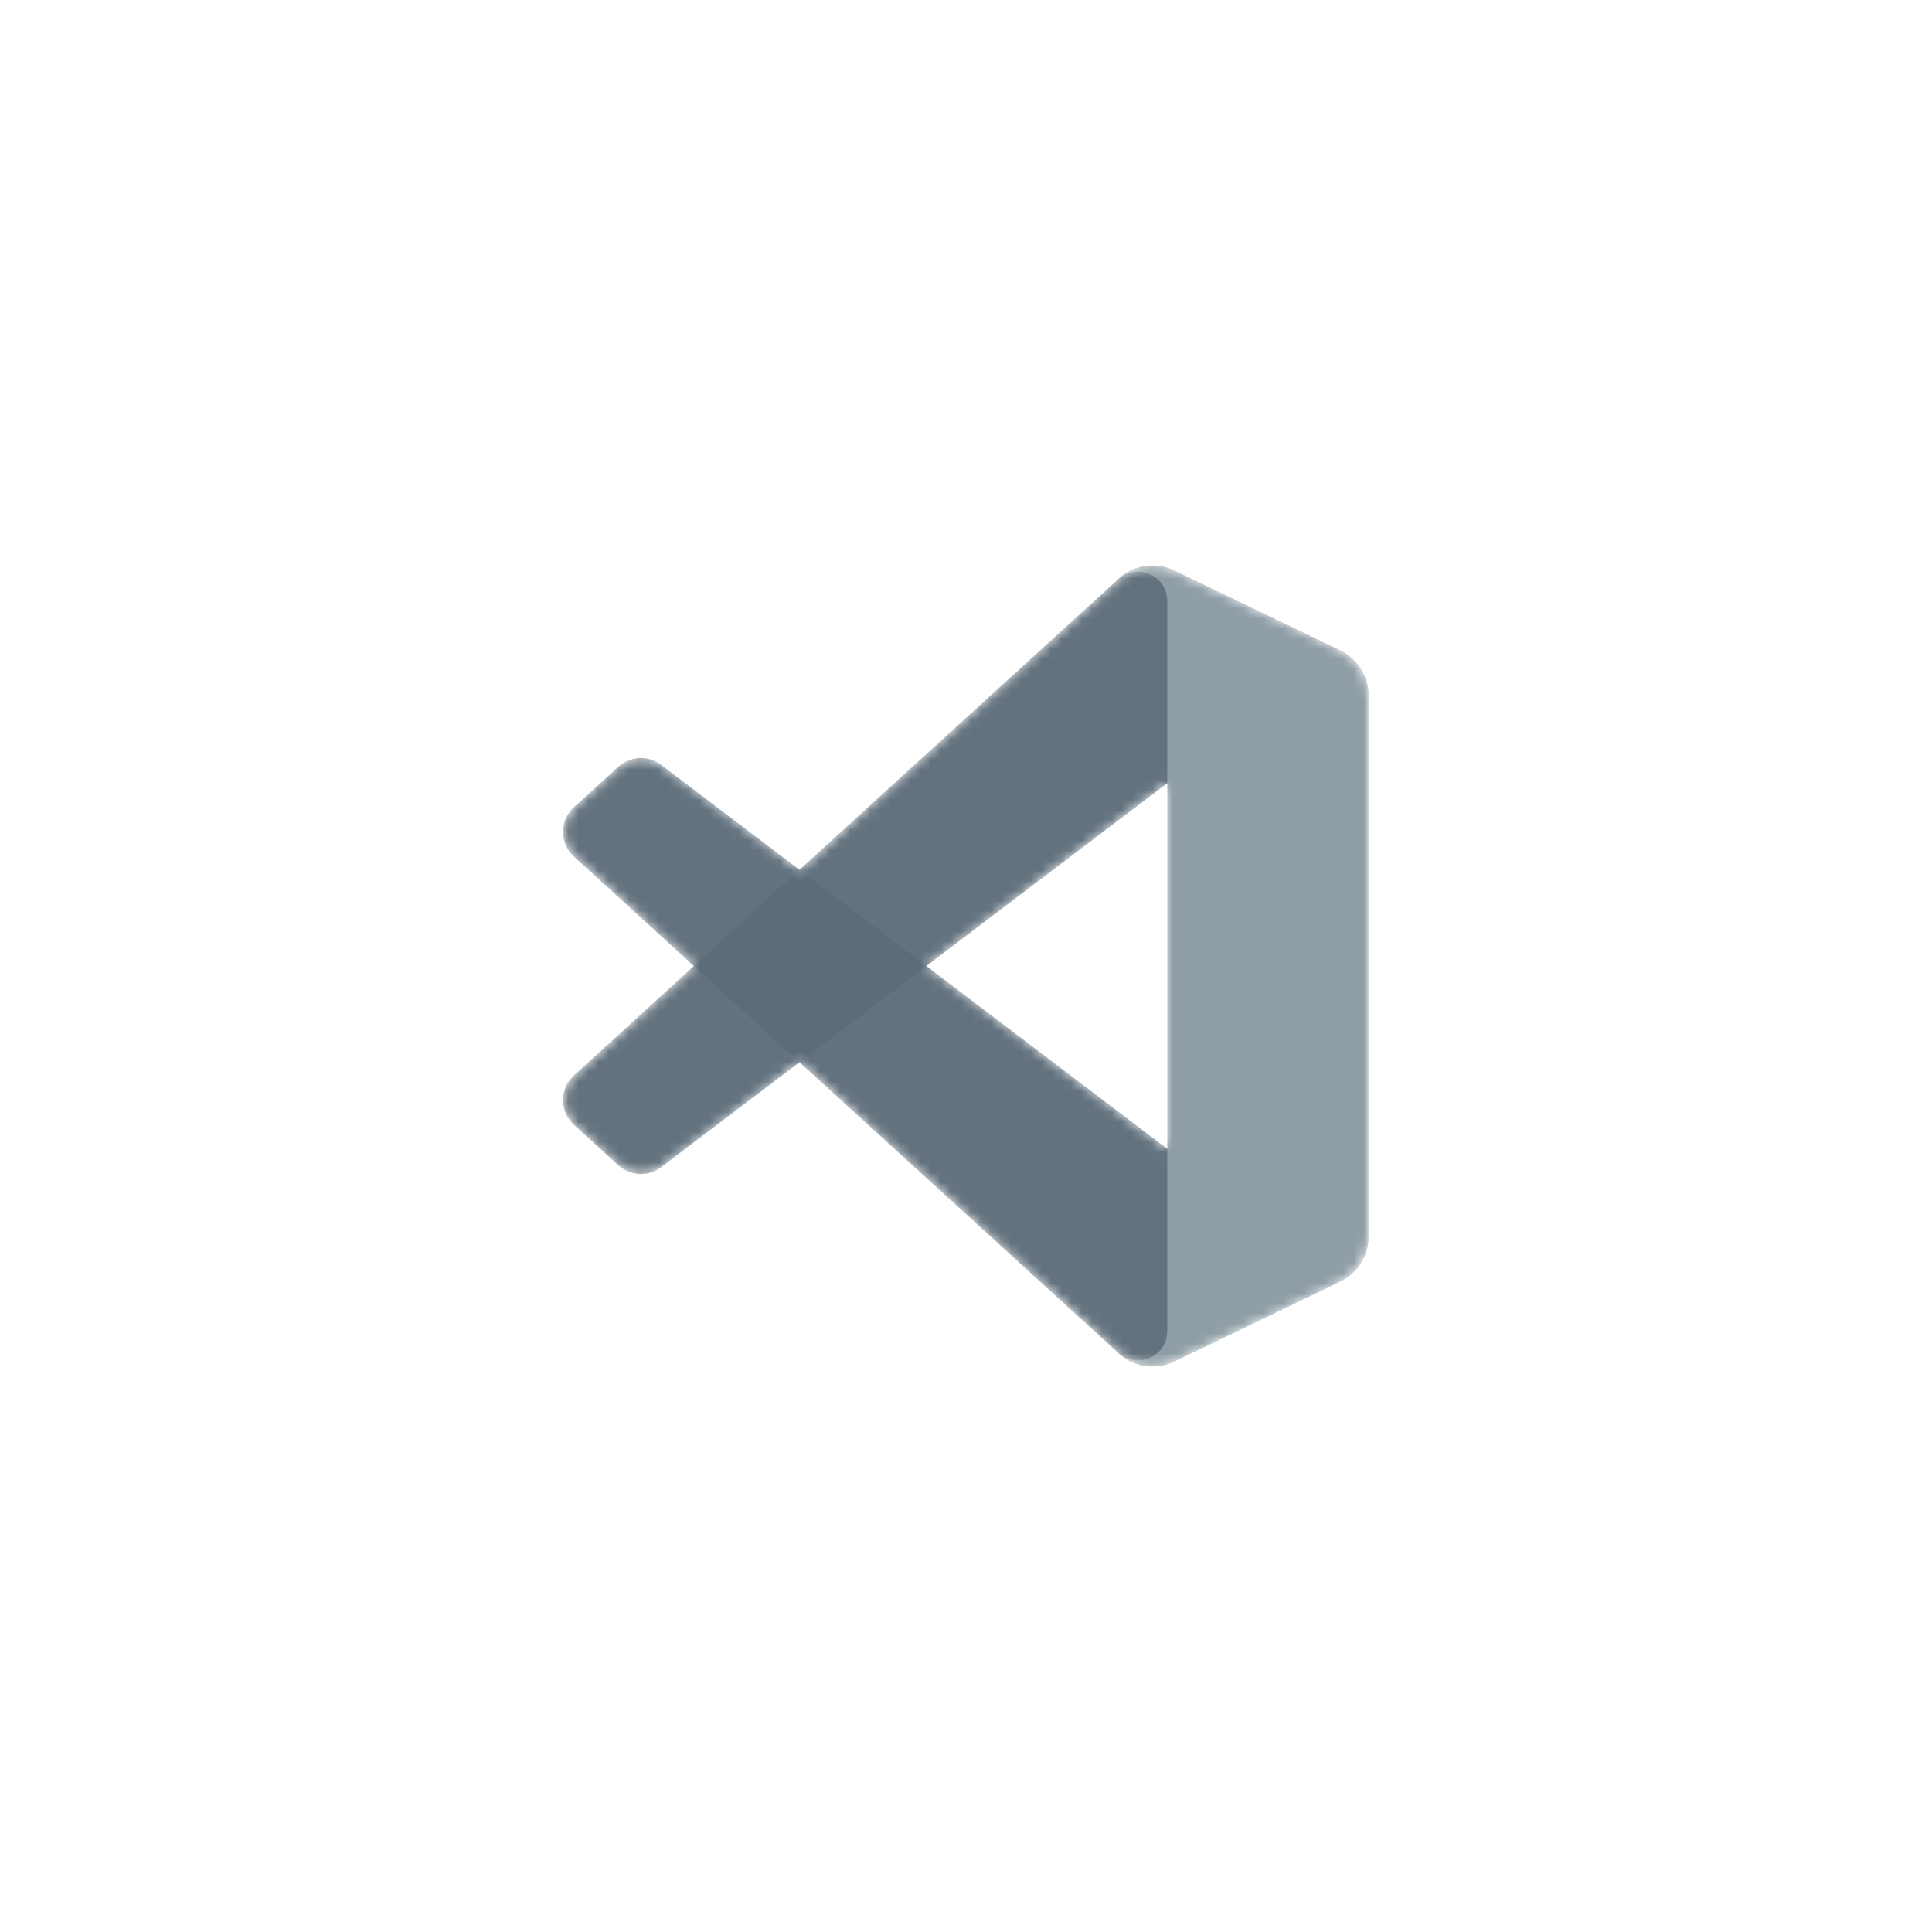
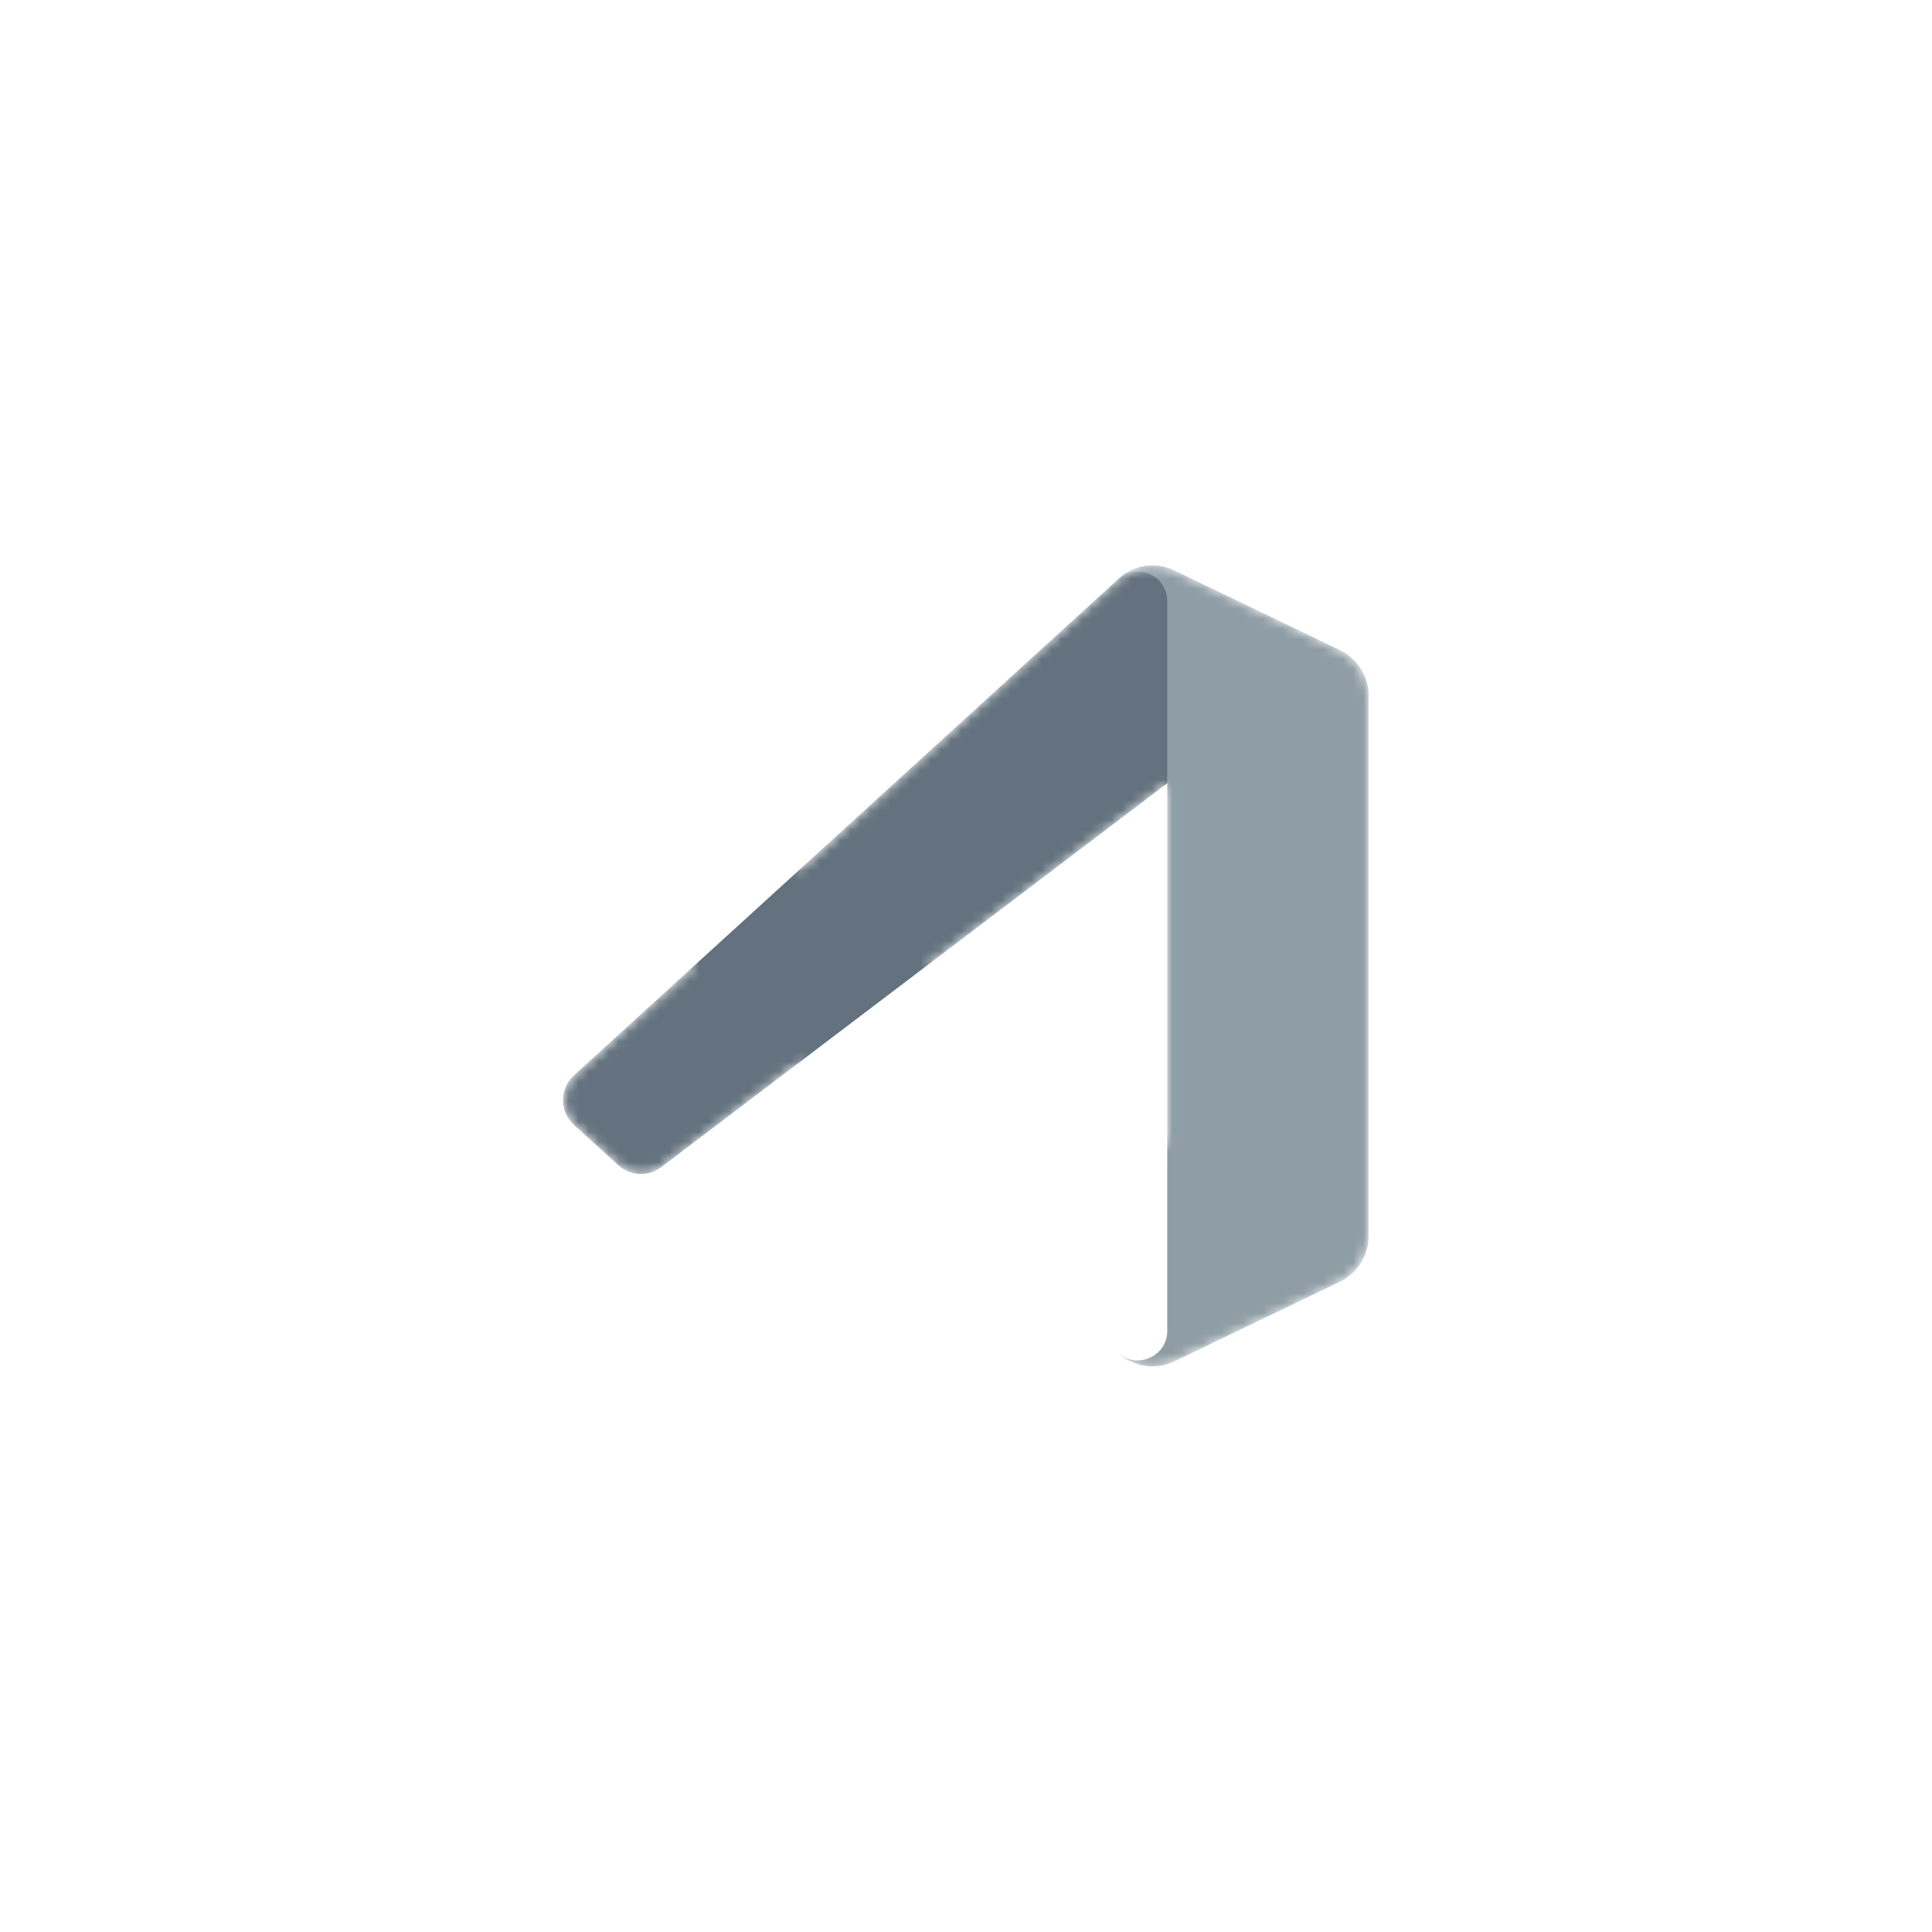
<svg xmlns="http://www.w3.org/2000/svg" width="192" height="192" fill="none" viewBox="0 0 192 192">
  <mask id="g5bjilwk0a" width="81" height="80" x="55" y="56" maskUnits="userSpaceOnUse">
    <path fill="#fff" fill-rule="evenodd" d="M112.729 135.454c1.26.49 2.697.459 3.969-.153l16.47-7.925c1.731-.833 2.832-2.585 2.832-4.507V69.13c0-1.921-1.101-3.673-2.832-4.506l-16.47-7.925c-1.669-.803-3.623-.607-5.088.458-.209.152-.408.322-.595.51L79.484 86.433 65.749 76.007c-1.278-.97-3.067-.89-4.254.19l-4.405 4.007c-1.453 1.32-1.454 3.606-.004 4.93L68.997 96l-11.91 10.866c-1.451 1.324-1.45 3.609.003 4.93l4.405 4.007c1.187 1.08 2.976 1.16 4.254.189l13.735-10.425 31.531 28.766c.499.499 1.084.875 1.714 1.121zm3.283-57.615l-23.925 18.16 23.925 18.162V77.839z" clip-rule="evenodd" />
  </mask>
  <g mask="url(#g5bjilwk0a)">
    <path fill="#5C6B78" fill-opacity=".95" d="M133.168 64.637L116.685 56.7c-1.908-.918-4.188-.53-5.686.967l-53.96 49.2c-1.452 1.323-1.45 3.608.003 4.929l4.407 4.007c1.189 1.081 2.978 1.16 4.257.19l64.982-49.297c2.18-1.654 5.311-.099 5.311 2.637v-.191c0-1.92-1.1-3.672-2.831-4.505z" />
    <g filter="url(#filter0_d)">
-       <path fill="#5C6B78" fill-opacity=".95" d="M133.168 127.363l-16.483 7.937c-1.908.918-4.188.531-5.686-.966l-53.96-49.2c-1.452-1.324-1.45-3.609.003-4.93l4.407-4.007c1.189-1.08 2.978-1.16 4.257-.19l64.982 49.297c2.18 1.654 5.311.099 5.311-2.637v.191c0 1.921-1.1 3.672-2.831 4.505z" />
-     </g>
+       </g>
    <g filter="url(#filter1_d)">
-       <path fill="#8F9DA5" d="M116.686 135.301c-1.909.918-4.189.53-5.686-.968 1.845 1.845 5 .538 5-2.071V59.737c0-2.609-3.155-3.916-5-2.07 1.497-1.498 3.777-1.886 5.686-.968l16.48 7.925c1.732.833 2.834 2.585 2.834 4.506v53.74c0 1.921-1.102 3.673-2.834 4.505l-16.48 7.926z" />
+       <path fill="#8F9DA5" d="M116.686 135.301c-1.909.918-4.189.53-5.686-.968 1.845 1.845 5 .538 5-2.071V59.737c0-2.609-3.155-3.916-5-2.07 1.497-1.498 3.777-1.886 5.686-.968l16.48 7.925c1.732.833 2.834 2.585 2.834 4.506v53.74c0 1.921-1.102 3.673-2.834 4.505l-16.48 7.926" />
    </g>
  </g>
  <defs>
    <filter id="filter0_d" width="122.715" height="103.13" x="34.617" y="53.997" color-interpolation-filters="sRGB" filterUnits="userSpaceOnUse">
      <feFlood flood-opacity="0" result="BackgroundImageFix" />
      <feColorMatrix in="SourceAlpha" values="0 0 0 0 0 0 0 0 0 0 0 0 0 0 0 0 0 0 127 0" />
      <feOffset />
      <feGaussianBlur stdDeviation="10.667" />
      <feColorMatrix values="0 0 0 0 0 0 0 0 0 0 0 0 0 0 0 0 0 0 0.25 0" />
      <feBlend in2="BackgroundImageFix" mode="overlay" result="effect1_dropShadow" />
      <feBlend in="SourceGraphic" in2="effect1_dropShadow" result="shape" />
    </filter>
    <filter id="filter1_d" width="67.667" height="122.254" x="89.666" y="34.873" color-interpolation-filters="sRGB" filterUnits="userSpaceOnUse">
      <feFlood flood-opacity="0" result="BackgroundImageFix" />
      <feColorMatrix in="SourceAlpha" values="0 0 0 0 0 0 0 0 0 0 0 0 0 0 0 0 0 0 127 0" />
      <feOffset />
      <feGaussianBlur stdDeviation="10.667" />
      <feColorMatrix values="0 0 0 0 0 0 0 0 0 0 0 0 0 0 0 0 0 0 0.25 0" />
      <feBlend in2="BackgroundImageFix" mode="overlay" result="effect1_dropShadow" />
      <feBlend in="SourceGraphic" in2="effect1_dropShadow" result="shape" />
    </filter>
  </defs>
</svg>